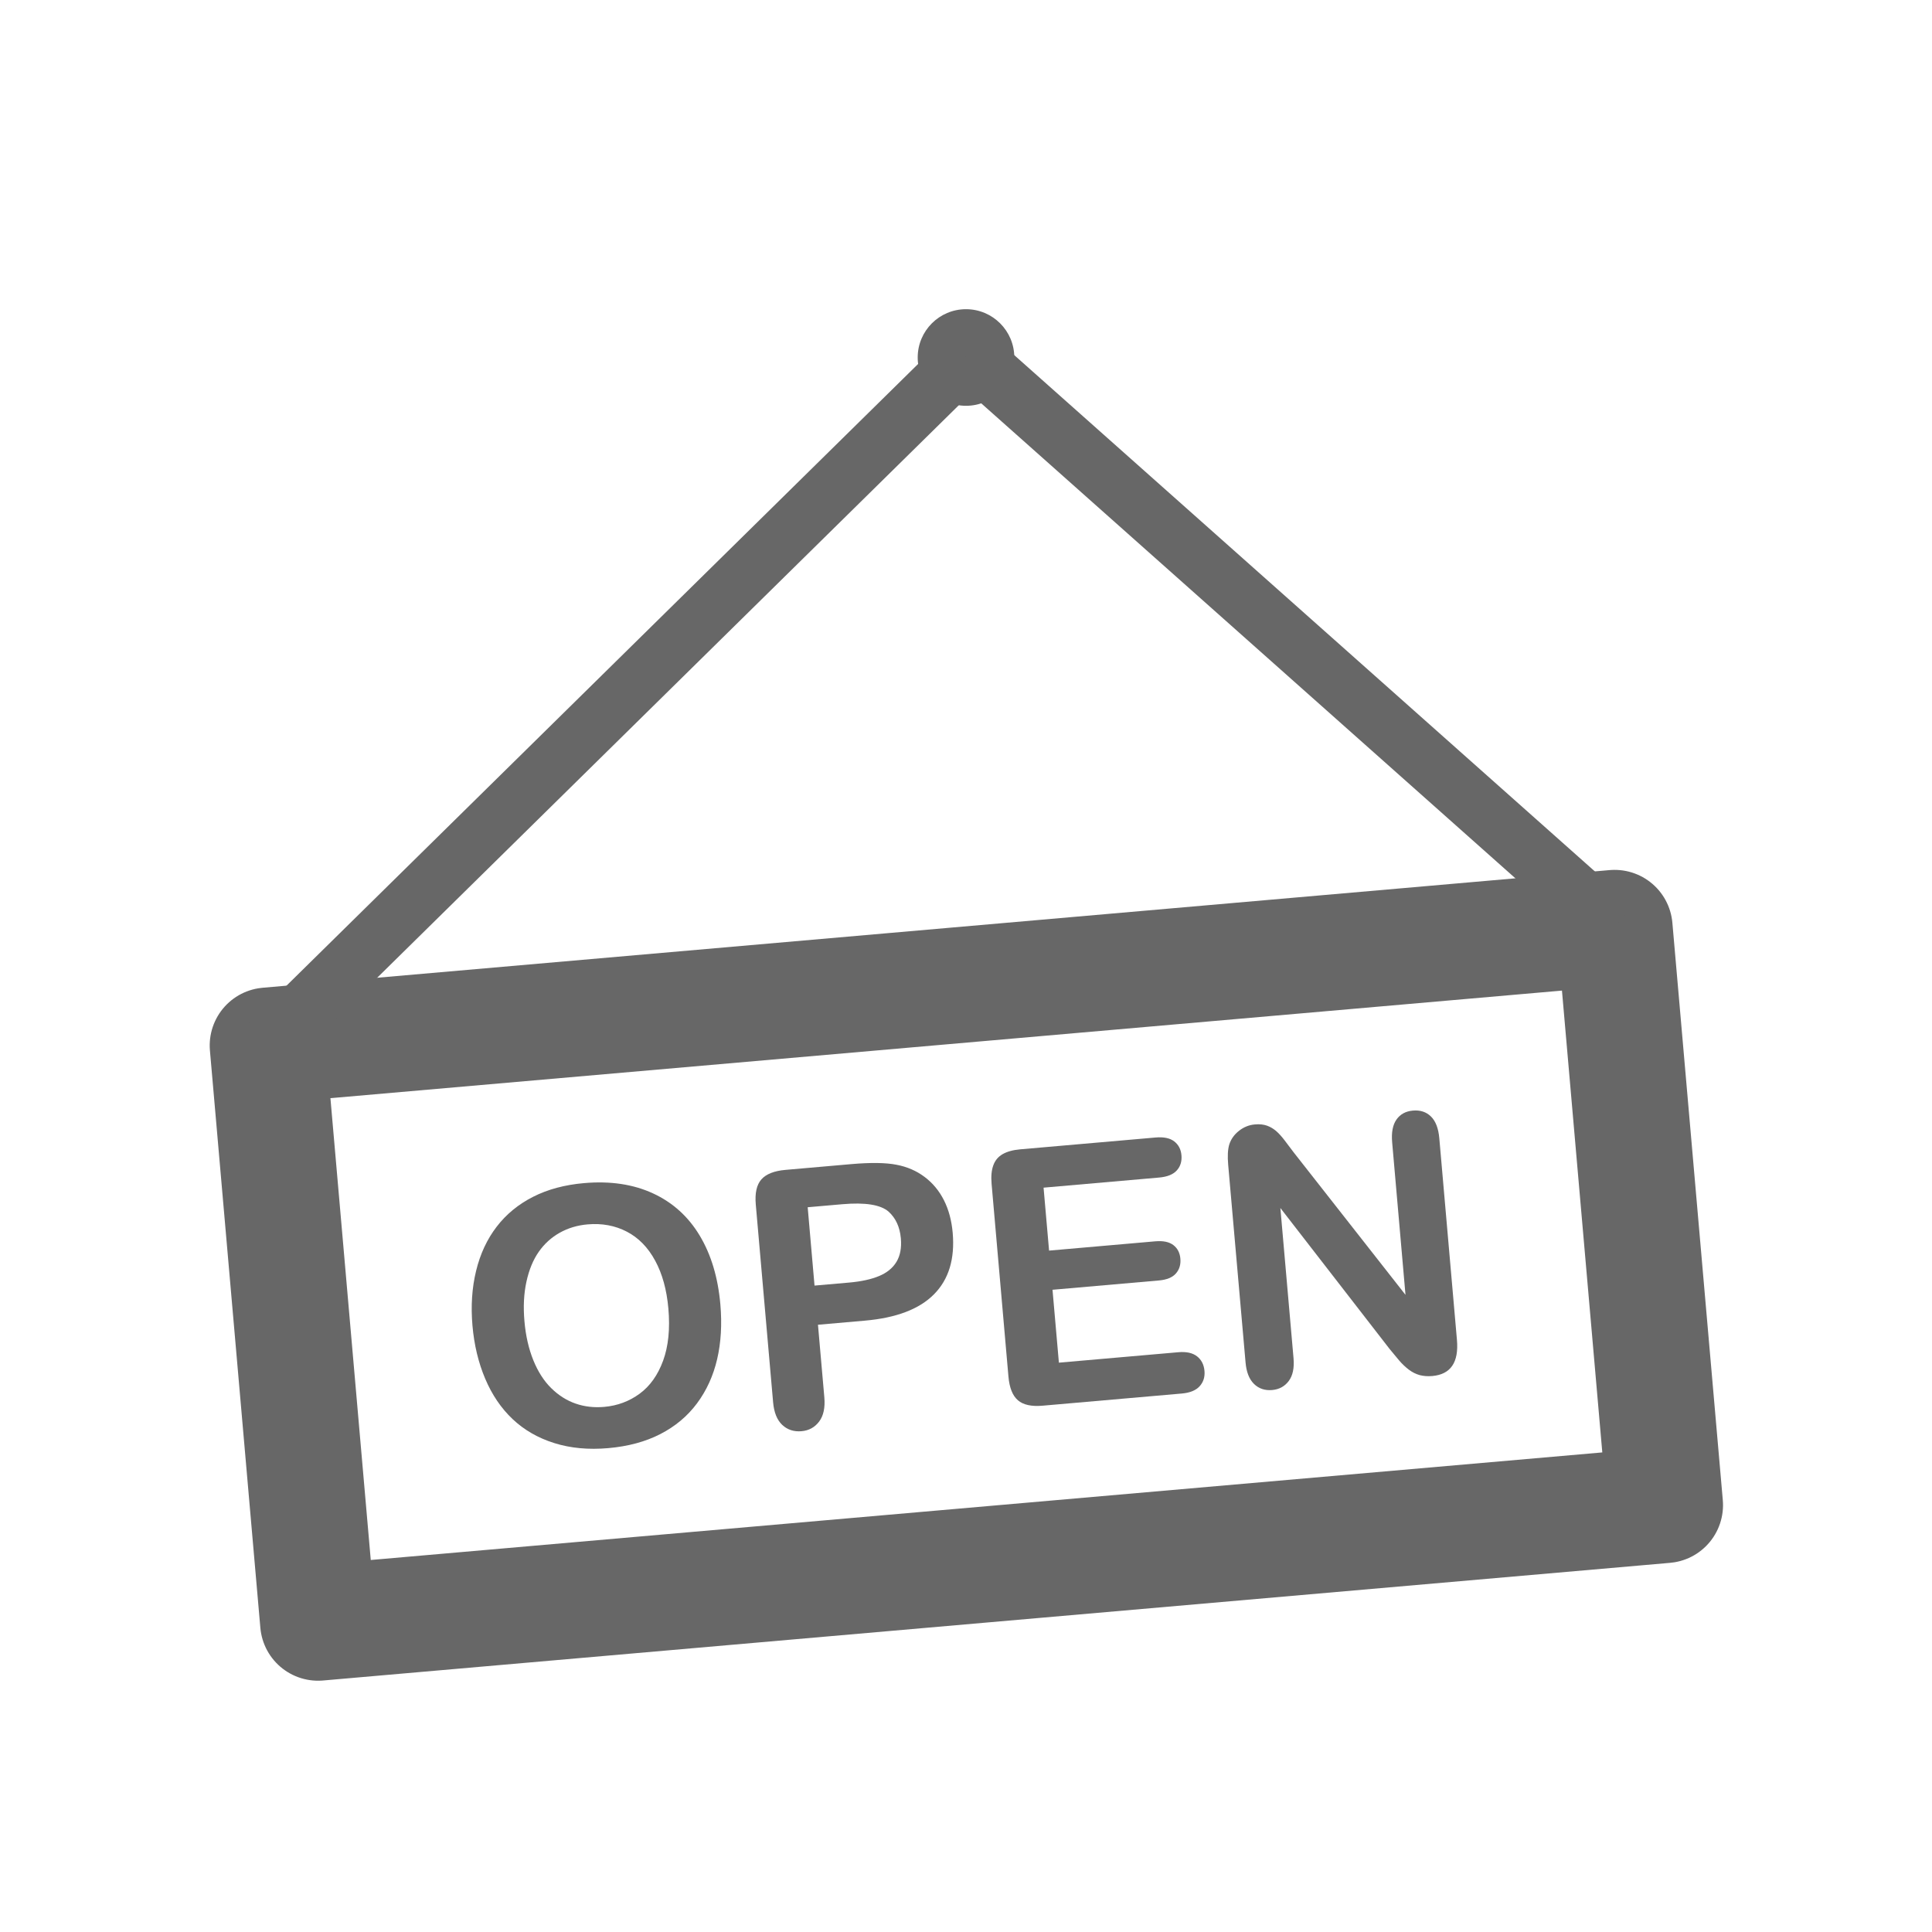
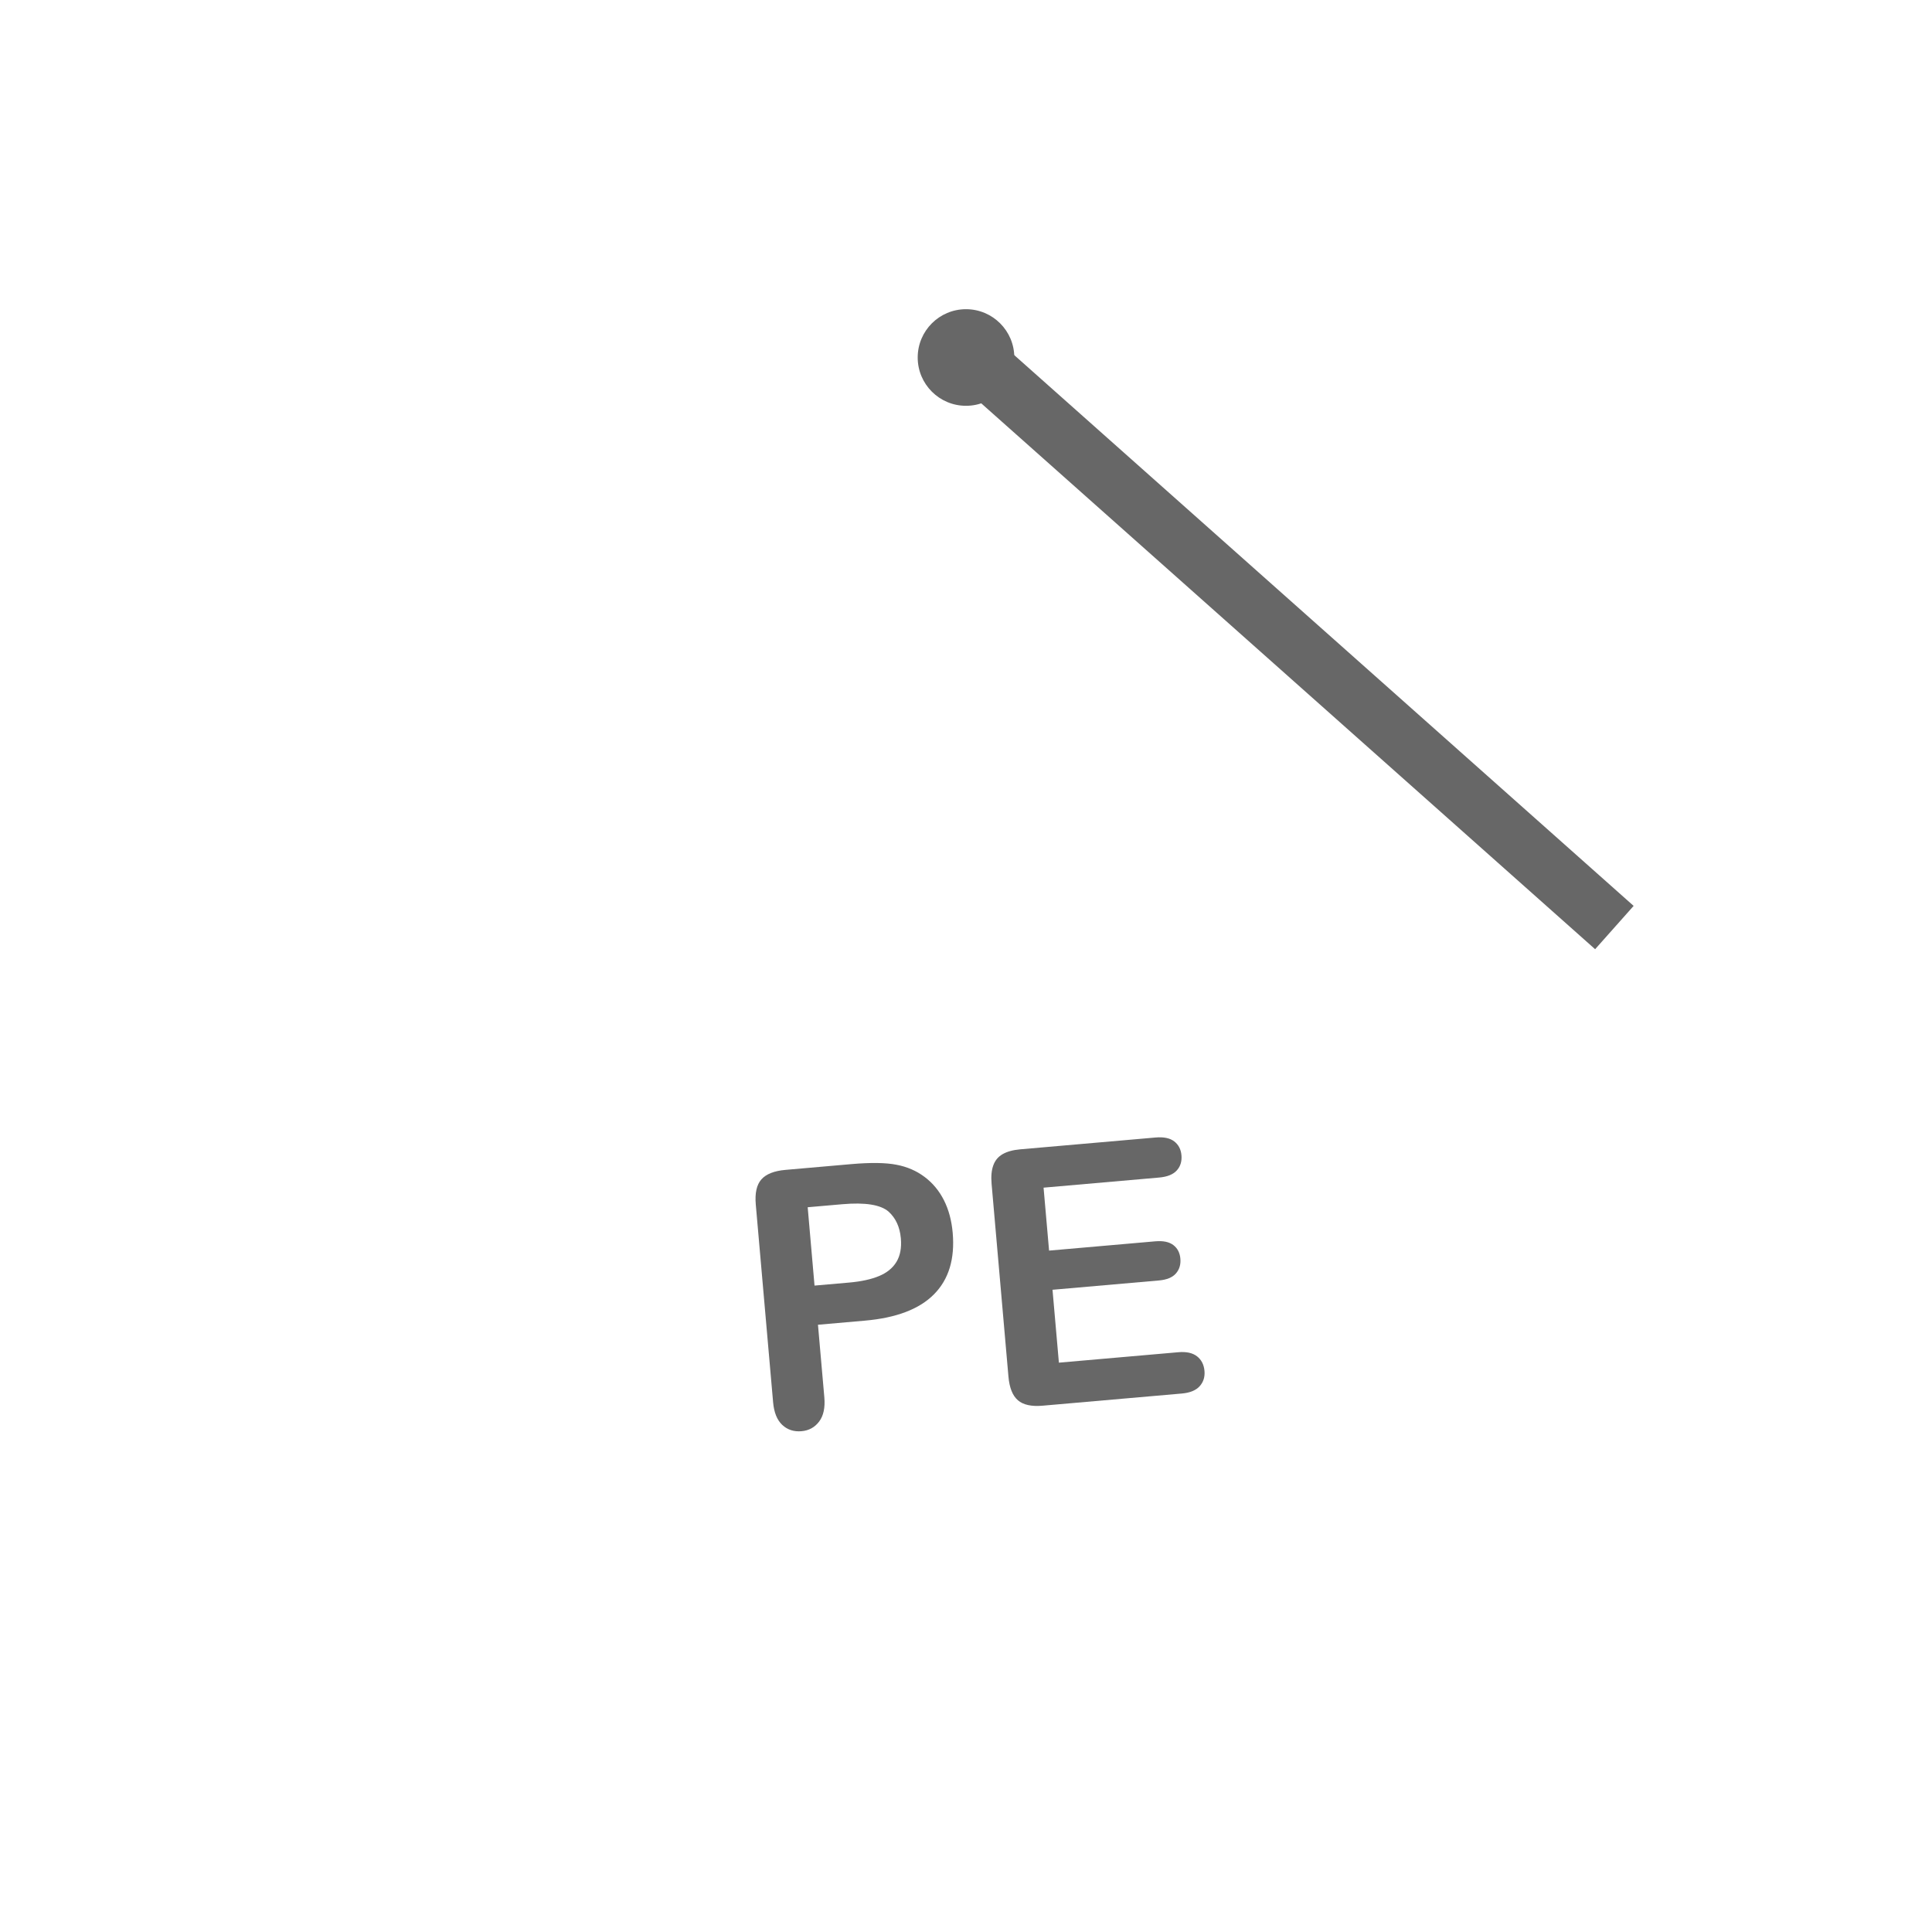
<svg xmlns="http://www.w3.org/2000/svg" version="1.1" id="Ebene_1" x="0px" y="0px" width="100px" height="100px" viewBox="0 0 100 100" enable-background="new 0 0 100 100" xml:space="preserve">
  <g>
-     <rect x="15" y="51.003" transform="matrix(-0.996 0.087 -0.087 -0.996 105.561 127.398)" fill="none" stroke="#676767" stroke-width="6" stroke-linejoin="round" stroke-miterlimit="10" width="70" height="30" />
-   </g>
+     </g>
  <g>
-     <path fill="#676767" d="M30.228,61.238c1.358-0.119,2.549,0.059,3.571,0.531s1.829,1.202,2.419,2.187   c0.591,0.985,0.946,2.171,1.068,3.56c0.089,1.025,0.034,1.97-0.166,2.832c-0.201,0.863-0.549,1.625-1.043,2.289   s-1.126,1.192-1.896,1.589c-0.77,0.396-1.669,0.639-2.699,0.729c-1.024,0.09-1.957,0.002-2.796-0.262s-1.557-0.677-2.152-1.239   c-0.595-0.562-1.068-1.26-1.42-2.091c-0.353-0.833-0.571-1.747-0.659-2.743c-0.089-1.02-0.026-1.967,0.188-2.843   c0.214-0.877,0.568-1.637,1.064-2.282c0.495-0.646,1.123-1.161,1.882-1.547C28.348,61.562,29.228,61.325,30.228,61.238z    M34.595,67.732c-0.085-0.972-0.313-1.8-0.686-2.484c-0.372-0.686-0.861-1.185-1.468-1.499c-0.606-0.315-1.282-0.44-2.026-0.375   c-0.53,0.046-1.012,0.19-1.443,0.432s-0.793,0.569-1.084,0.984c-0.291,0.414-0.504,0.93-0.639,1.547   c-0.136,0.617-0.17,1.3-0.104,2.048c0.065,0.754,0.22,1.428,0.46,2.021c0.241,0.594,0.551,1.075,0.928,1.446   c0.378,0.371,0.797,0.637,1.258,0.797c0.461,0.161,0.957,0.218,1.487,0.171c0.679-0.06,1.288-0.286,1.826-0.679   c0.539-0.395,0.945-0.965,1.219-1.713C34.596,69.681,34.687,68.782,34.595,67.732z" />
    <path fill="#676767" d="M44.769,68.356l-2.431,0.213l0.329,3.756c0.047,0.537-0.043,0.954-0.269,1.255   c-0.226,0.299-0.529,0.466-0.911,0.499c-0.398,0.035-0.732-0.075-1-0.328c-0.269-0.253-0.426-0.646-0.472-1.177l-0.896-10.227   c-0.052-0.591,0.045-1.025,0.291-1.303c0.246-0.276,0.66-0.44,1.244-0.491l3.404-0.298c1.006-0.088,1.787-0.077,2.343,0.032   c0.55,0.104,1.034,0.313,1.455,0.63c0.421,0.315,0.755,0.718,1.002,1.207s0.397,1.051,0.453,1.685   c0.118,1.352-0.203,2.411-0.965,3.181C47.588,67.759,46.394,68.214,44.769,68.356z M43.593,62.331l-1.787,0.156l0.354,4.055   l1.787-0.156c0.625-0.055,1.143-0.167,1.551-0.337s0.709-0.415,0.903-0.735c0.194-0.321,0.27-0.727,0.227-1.215   c-0.051-0.586-0.263-1.047-0.634-1.385C45.579,62.354,44.779,62.227,43.593,62.331z" />
    <path fill="#676767" d="M59.991,60.95l-5.976,0.523l0.285,3.258l5.502-0.481c0.405-0.035,0.716,0.03,0.933,0.197   c0.215,0.166,0.335,0.4,0.361,0.702s-0.05,0.557-0.23,0.764c-0.179,0.207-0.475,0.329-0.886,0.364l-5.502,0.481l0.33,3.773   l6.181-0.54c0.418-0.037,0.74,0.034,0.969,0.212c0.228,0.177,0.356,0.43,0.386,0.756c0.027,0.313-0.057,0.577-0.25,0.792   c-0.194,0.214-0.5,0.34-0.918,0.377l-7.208,0.63c-0.578,0.051-1.005-0.042-1.28-0.279c-0.277-0.238-0.44-0.646-0.491-1.226   l-0.872-9.974c-0.034-0.386-0.005-0.706,0.088-0.961c0.091-0.254,0.253-0.447,0.484-0.58s0.535-0.216,0.91-0.249l7.004-0.612   c0.423-0.037,0.745,0.03,0.968,0.202c0.222,0.173,0.347,0.412,0.373,0.72c0.027,0.314-0.054,0.575-0.242,0.783   S60.415,60.914,59.991,60.95z" />
-     <path fill="#676767" d="M66.962,59.648l5.786,7.373l-0.69-7.893c-0.045-0.513,0.029-0.907,0.225-1.183   c0.194-0.275,0.478-0.429,0.847-0.461c0.381-0.034,0.692,0.067,0.936,0.306c0.242,0.236,0.387,0.612,0.432,1.125l0.913,10.435   c0.103,1.165-0.323,1.789-1.277,1.873c-0.238,0.021-0.455,0.004-0.652-0.048c-0.196-0.054-0.384-0.148-0.564-0.284   c-0.18-0.137-0.35-0.299-0.511-0.489c-0.16-0.189-0.321-0.383-0.483-0.582l-5.652-7.294l0.681,7.774   c0.044,0.507-0.038,0.9-0.248,1.181c-0.209,0.279-0.496,0.436-0.859,0.467c-0.375,0.033-0.688-0.072-0.937-0.314   c-0.25-0.243-0.396-0.614-0.439-1.115L63.57,60.282c-0.038-0.435-0.021-0.78,0.054-1.035c0.089-0.282,0.257-0.52,0.504-0.715   s0.522-0.306,0.827-0.332c0.238-0.021,0.444,0.001,0.622,0.063c0.176,0.064,0.333,0.156,0.474,0.278   c0.14,0.121,0.285,0.281,0.438,0.481C66.642,59.223,66.799,59.431,66.962,59.648z" />
  </g>
  <circle fill="#676767" cx="50" cy="18.504" r="2.5" />
  <line fill="none" x1="13.826" y1="54.111" x2="50" y2="18.503" />
-   <line fill="none" stroke="#676767" stroke-width="3" stroke-miterlimit="10" x1="13.826" y1="54.111" x2="50" y2="18.503" />
  <line fill="none" stroke="#676767" stroke-width="3" stroke-miterlimit="10" x1="50.377" y1="18.503" x2="83.56" y2="48.01" />
</svg>